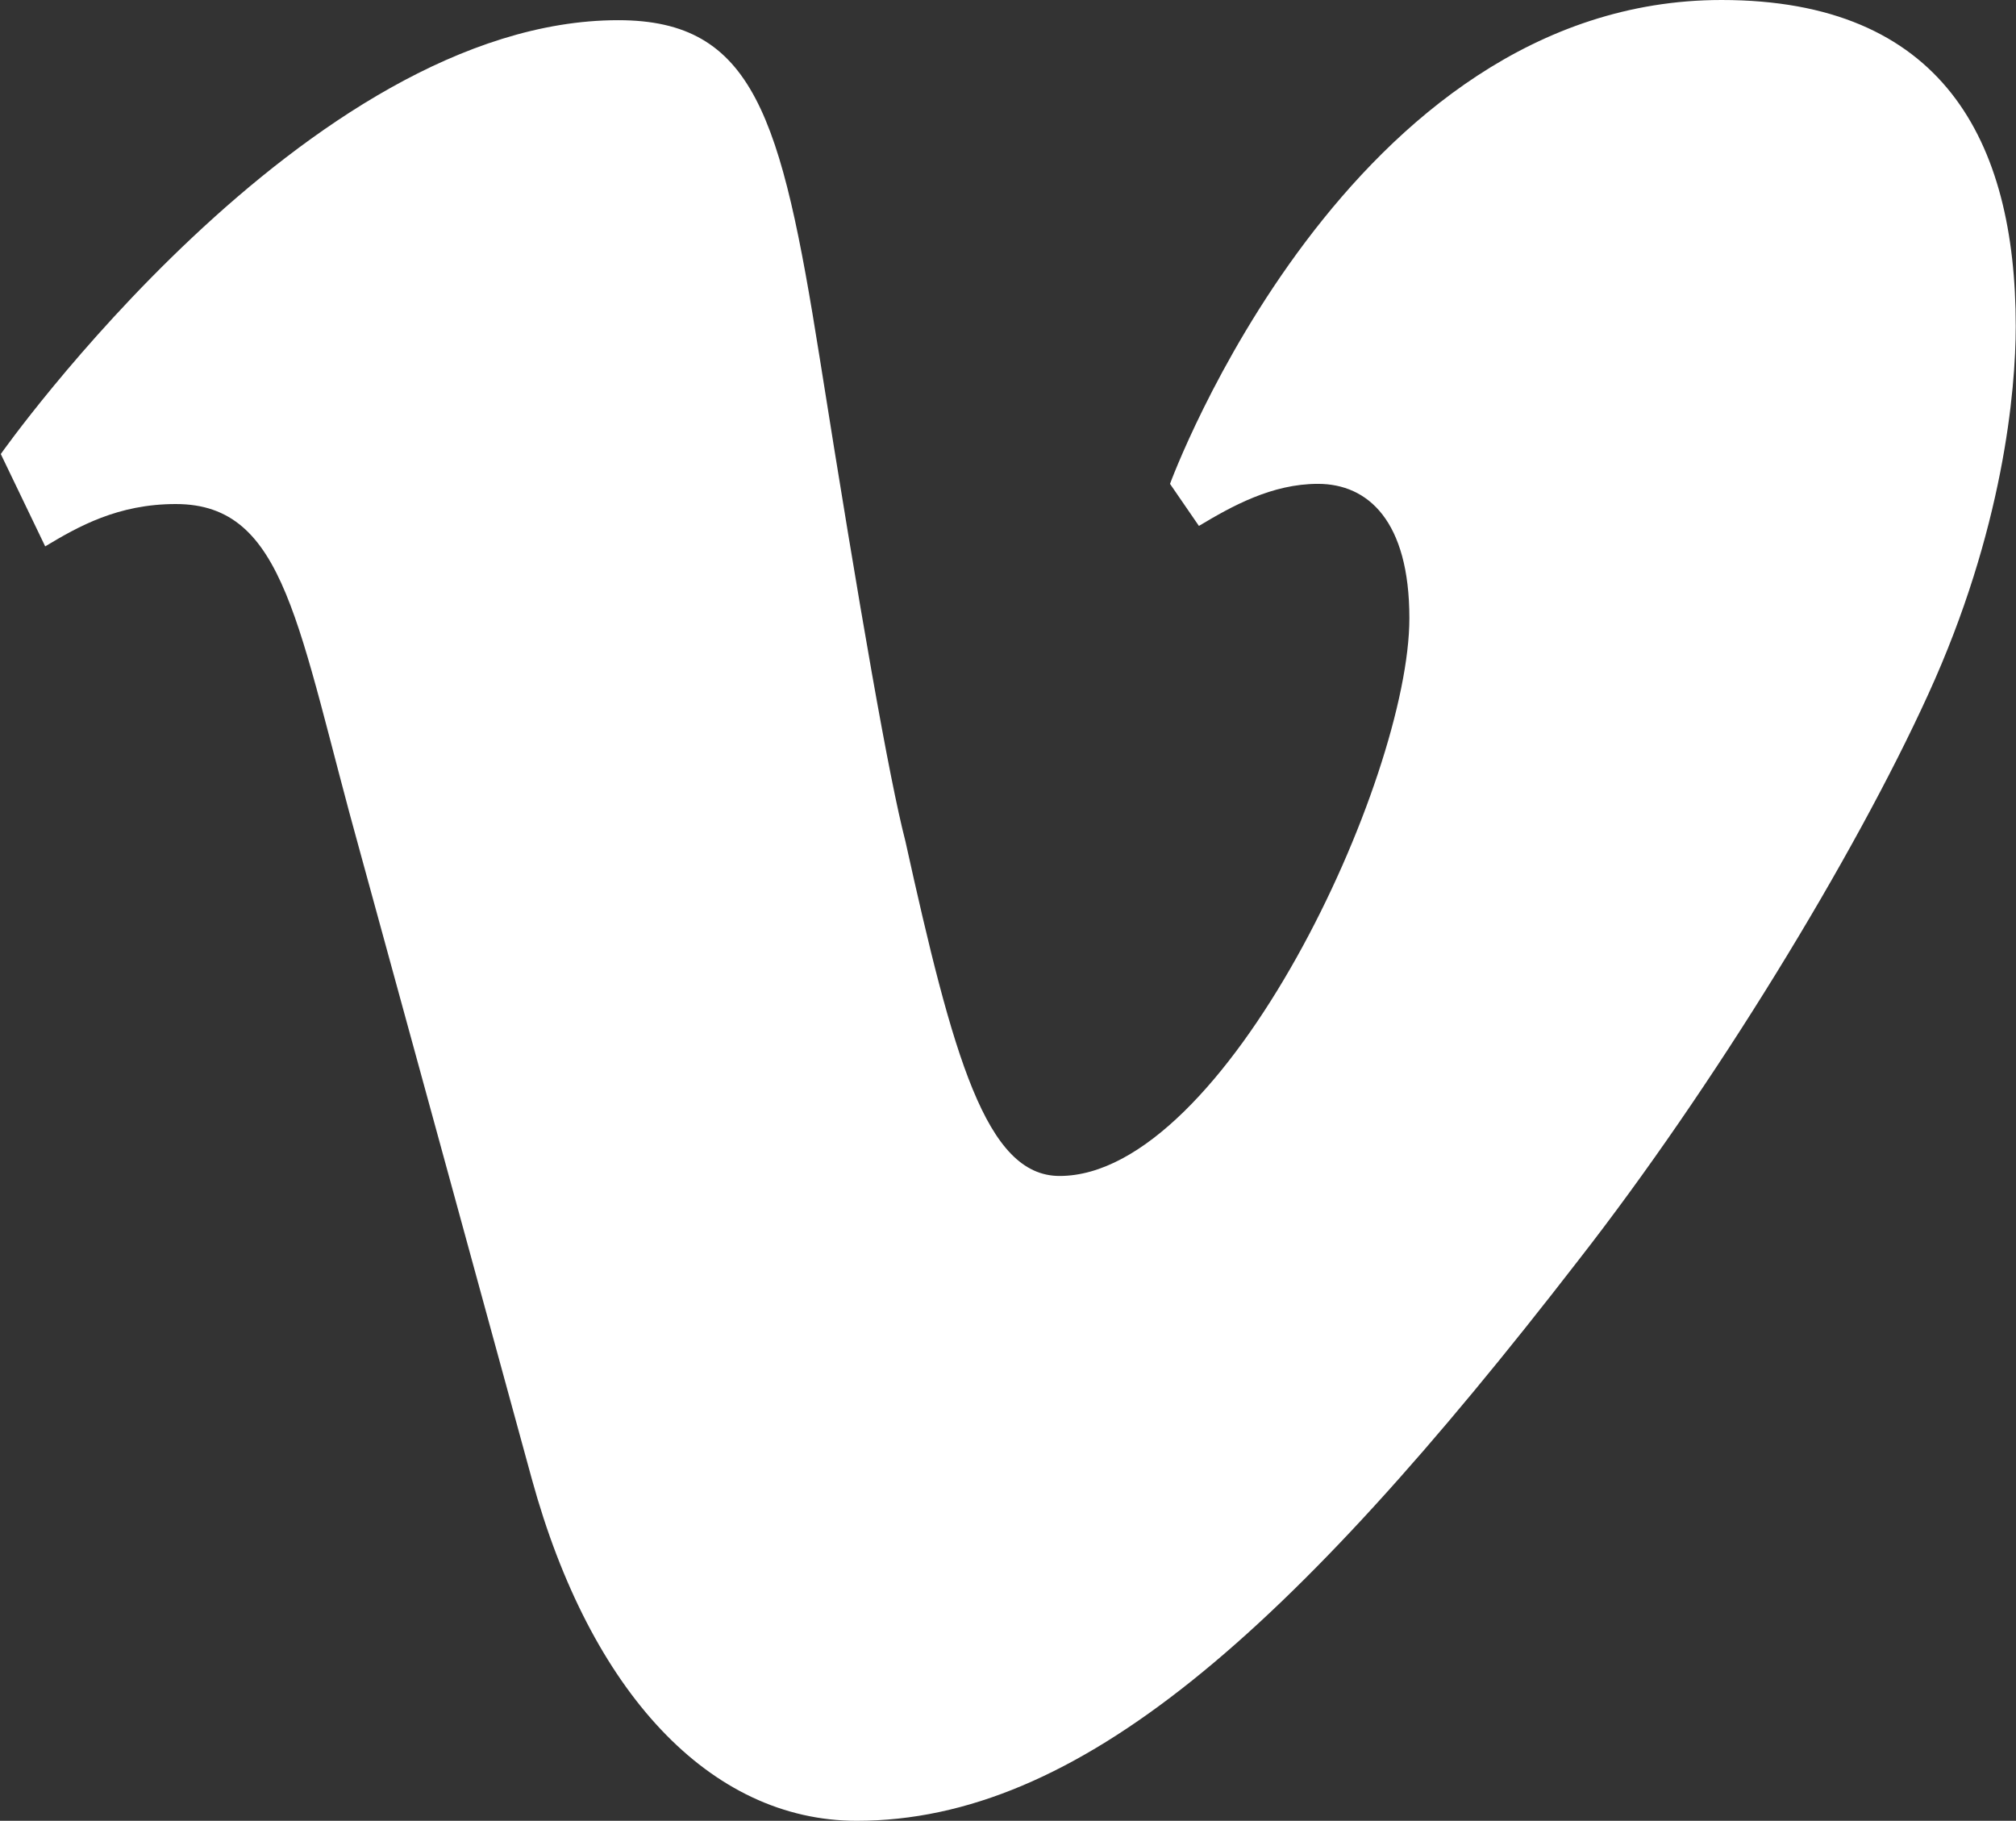
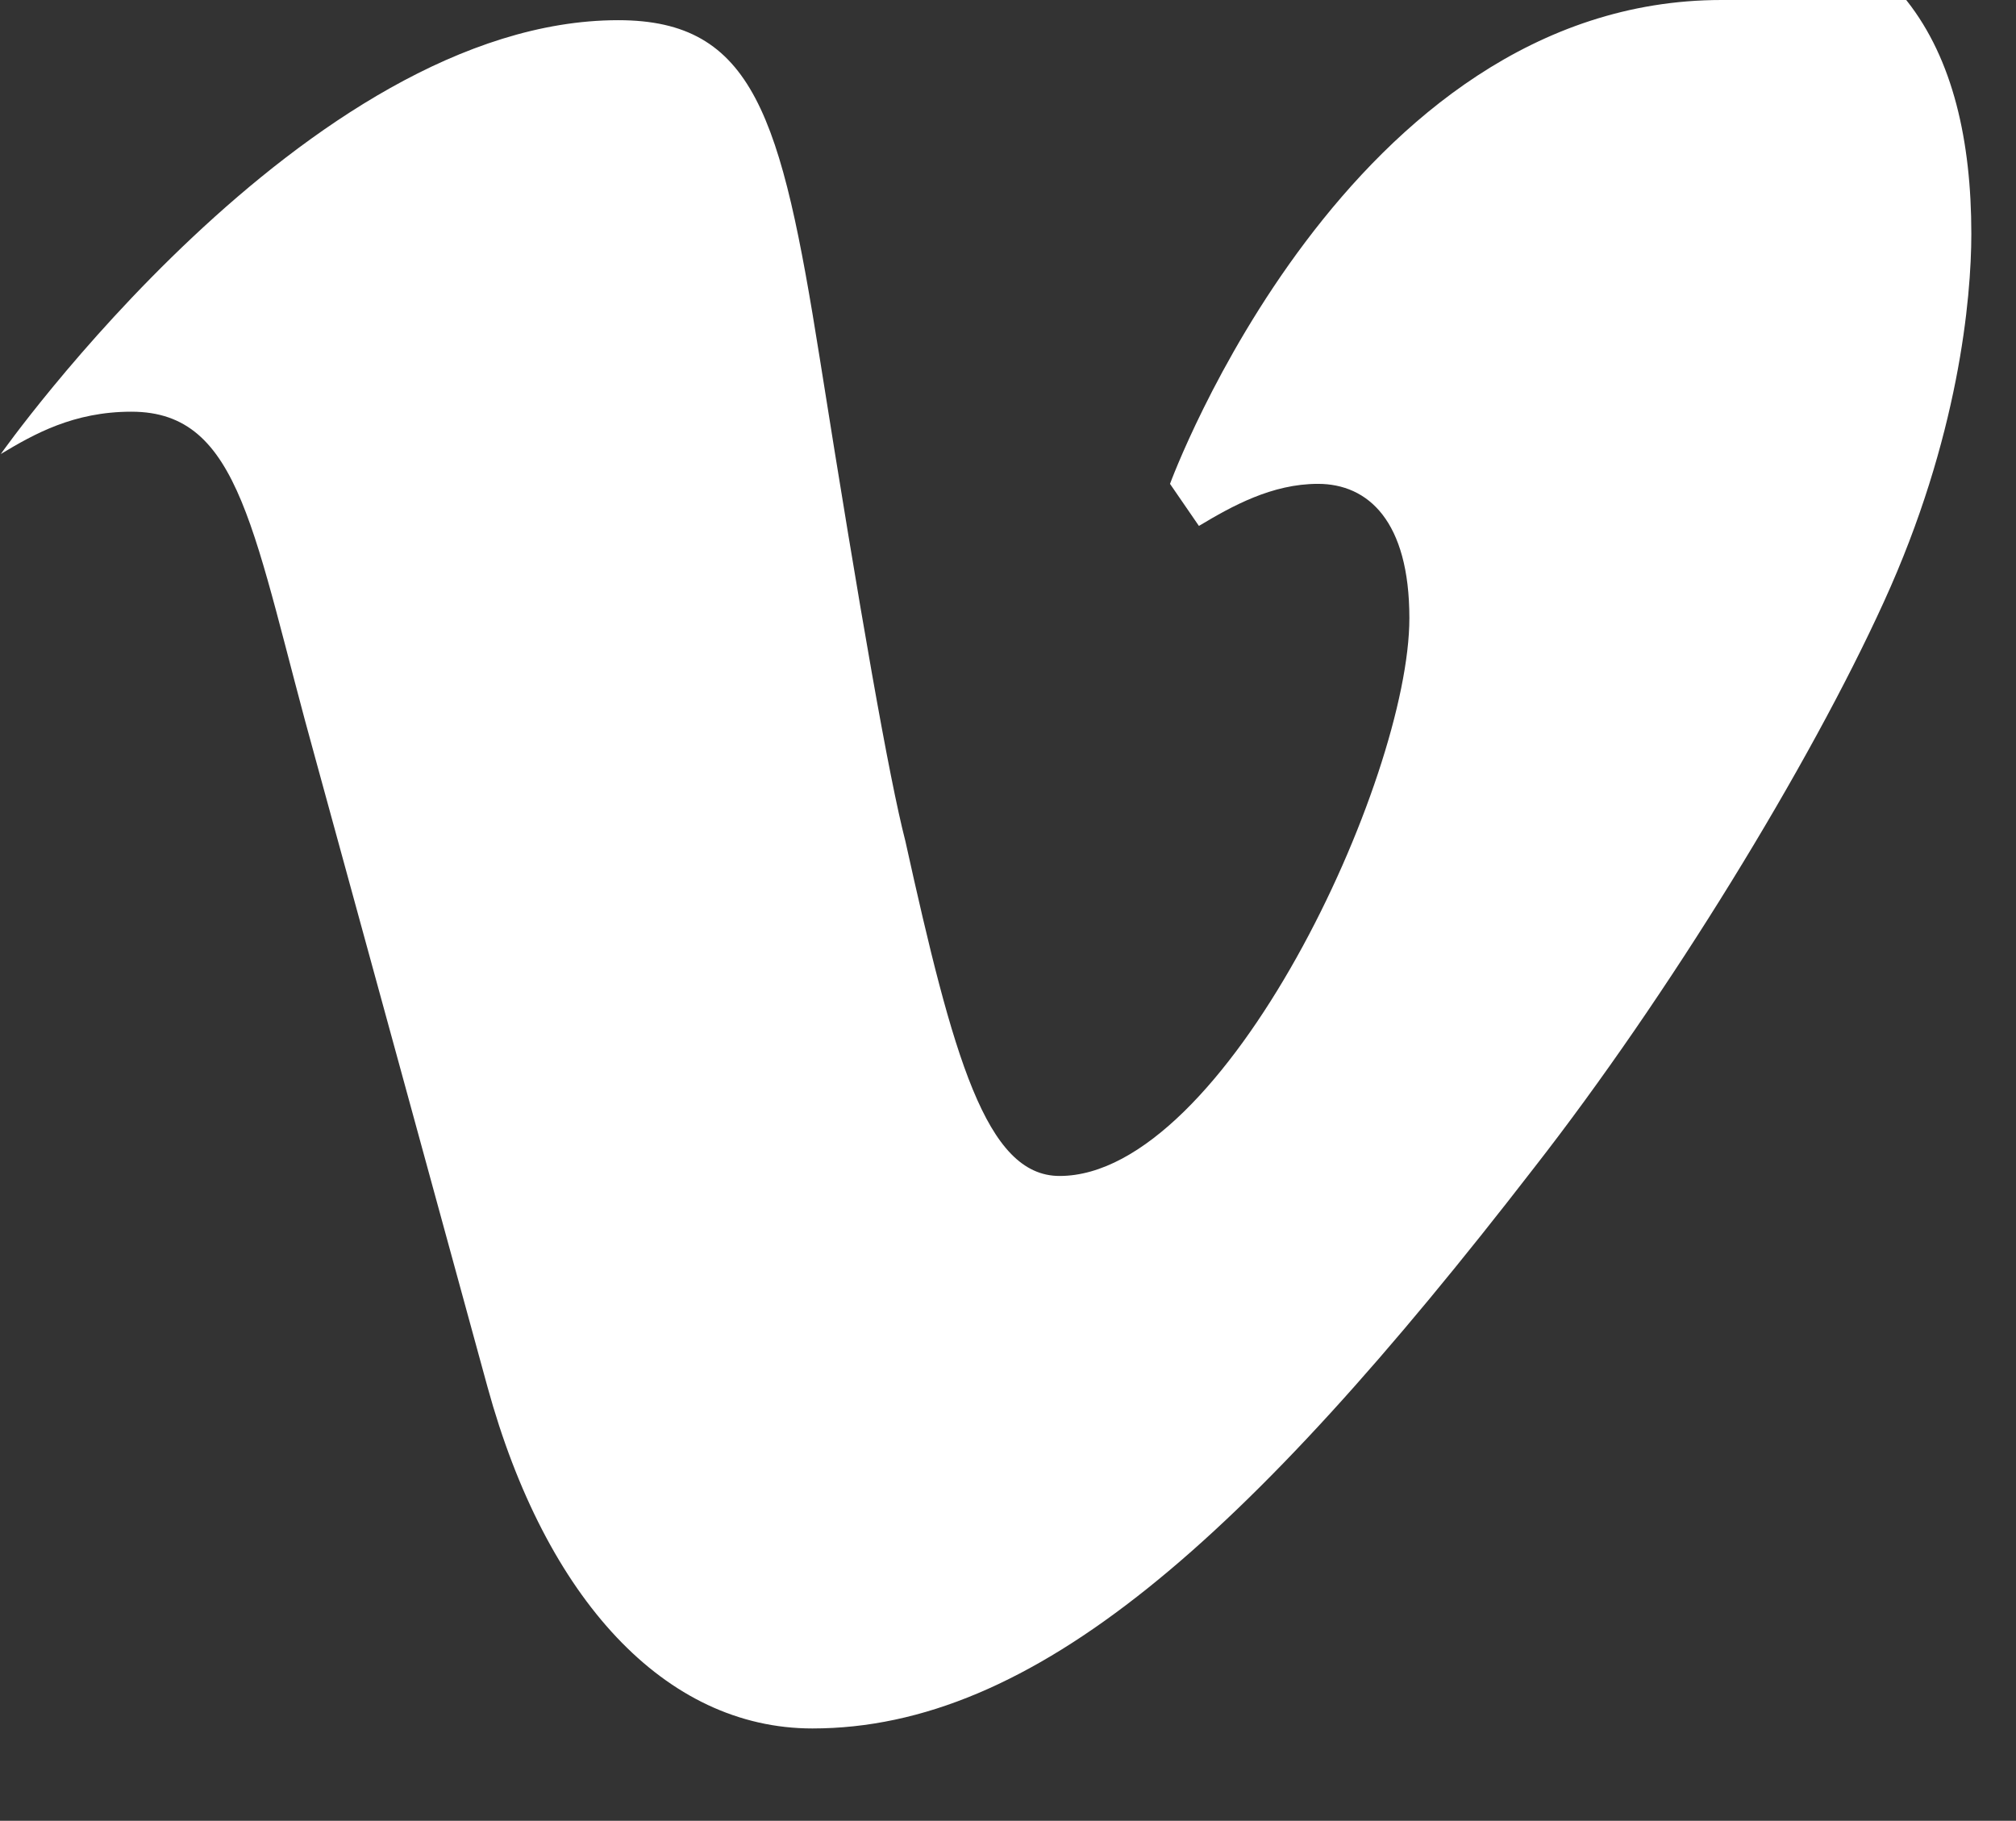
<svg xmlns="http://www.w3.org/2000/svg" version="1.2" viewBox="0 0 1548 1398" width="1548" height="1398">
  <rect x="0" y="0" width="1548" height="1398" fill="#333333" stroke="none" />
  <title>VMEO</title>
  <style>
		.s0 { fill: #ffffff } 
	</style>
-   <path class="s0" d="m1321.9 0c-287.4 0-423.5 371.5-423.5 371.5l22.2 32.3c25.5-15.3 56.1-32.3 91.4-32.3 38.4 0 70.2 28.4 70.2 103.1 0 123.9-141.5 428.3-268.6 428.3-56.5 0-81.8-91.6-118.4-257.1-12.5-48.4-34.3-172.5-65.9-371.7-29.4-184.7-50.4-258.6-154.6-258.6-239.2 0-474.1 333.1-474.1 333.1l34.1 70.9c25.5-15.3 55.8-32.5 100.3-32.5 84.8 0 93.3 94.2 141.9 268.6 43.8 160 87 317.2 131.5 480.1 44.7 162.9 136.5 262.3 249.5 262.3 169.4 0 332.5-143.7 554.1-430.4 103.1-132.1 211.7-309.6 268.6-434.5 57.6-126 67.2-233.3 67.2-282.6 0-143-56.5-250.5-225.9-250.5z" />
+   <path class="s0" d="m1321.9 0c-287.4 0-423.5 371.5-423.5 371.5l22.2 32.3c25.5-15.3 56.1-32.3 91.4-32.3 38.4 0 70.2 28.4 70.2 103.1 0 123.9-141.5 428.3-268.6 428.3-56.5 0-81.8-91.6-118.4-257.1-12.5-48.4-34.3-172.5-65.9-371.7-29.4-184.7-50.4-258.6-154.6-258.6-239.2 0-474.1 333.1-474.1 333.1c25.5-15.3 55.8-32.5 100.3-32.5 84.8 0 93.3 94.2 141.9 268.6 43.8 160 87 317.2 131.5 480.1 44.7 162.9 136.5 262.3 249.5 262.3 169.4 0 332.5-143.7 554.1-430.4 103.1-132.1 211.7-309.6 268.6-434.5 57.6-126 67.2-233.3 67.2-282.6 0-143-56.5-250.5-225.9-250.5z" />
</svg>